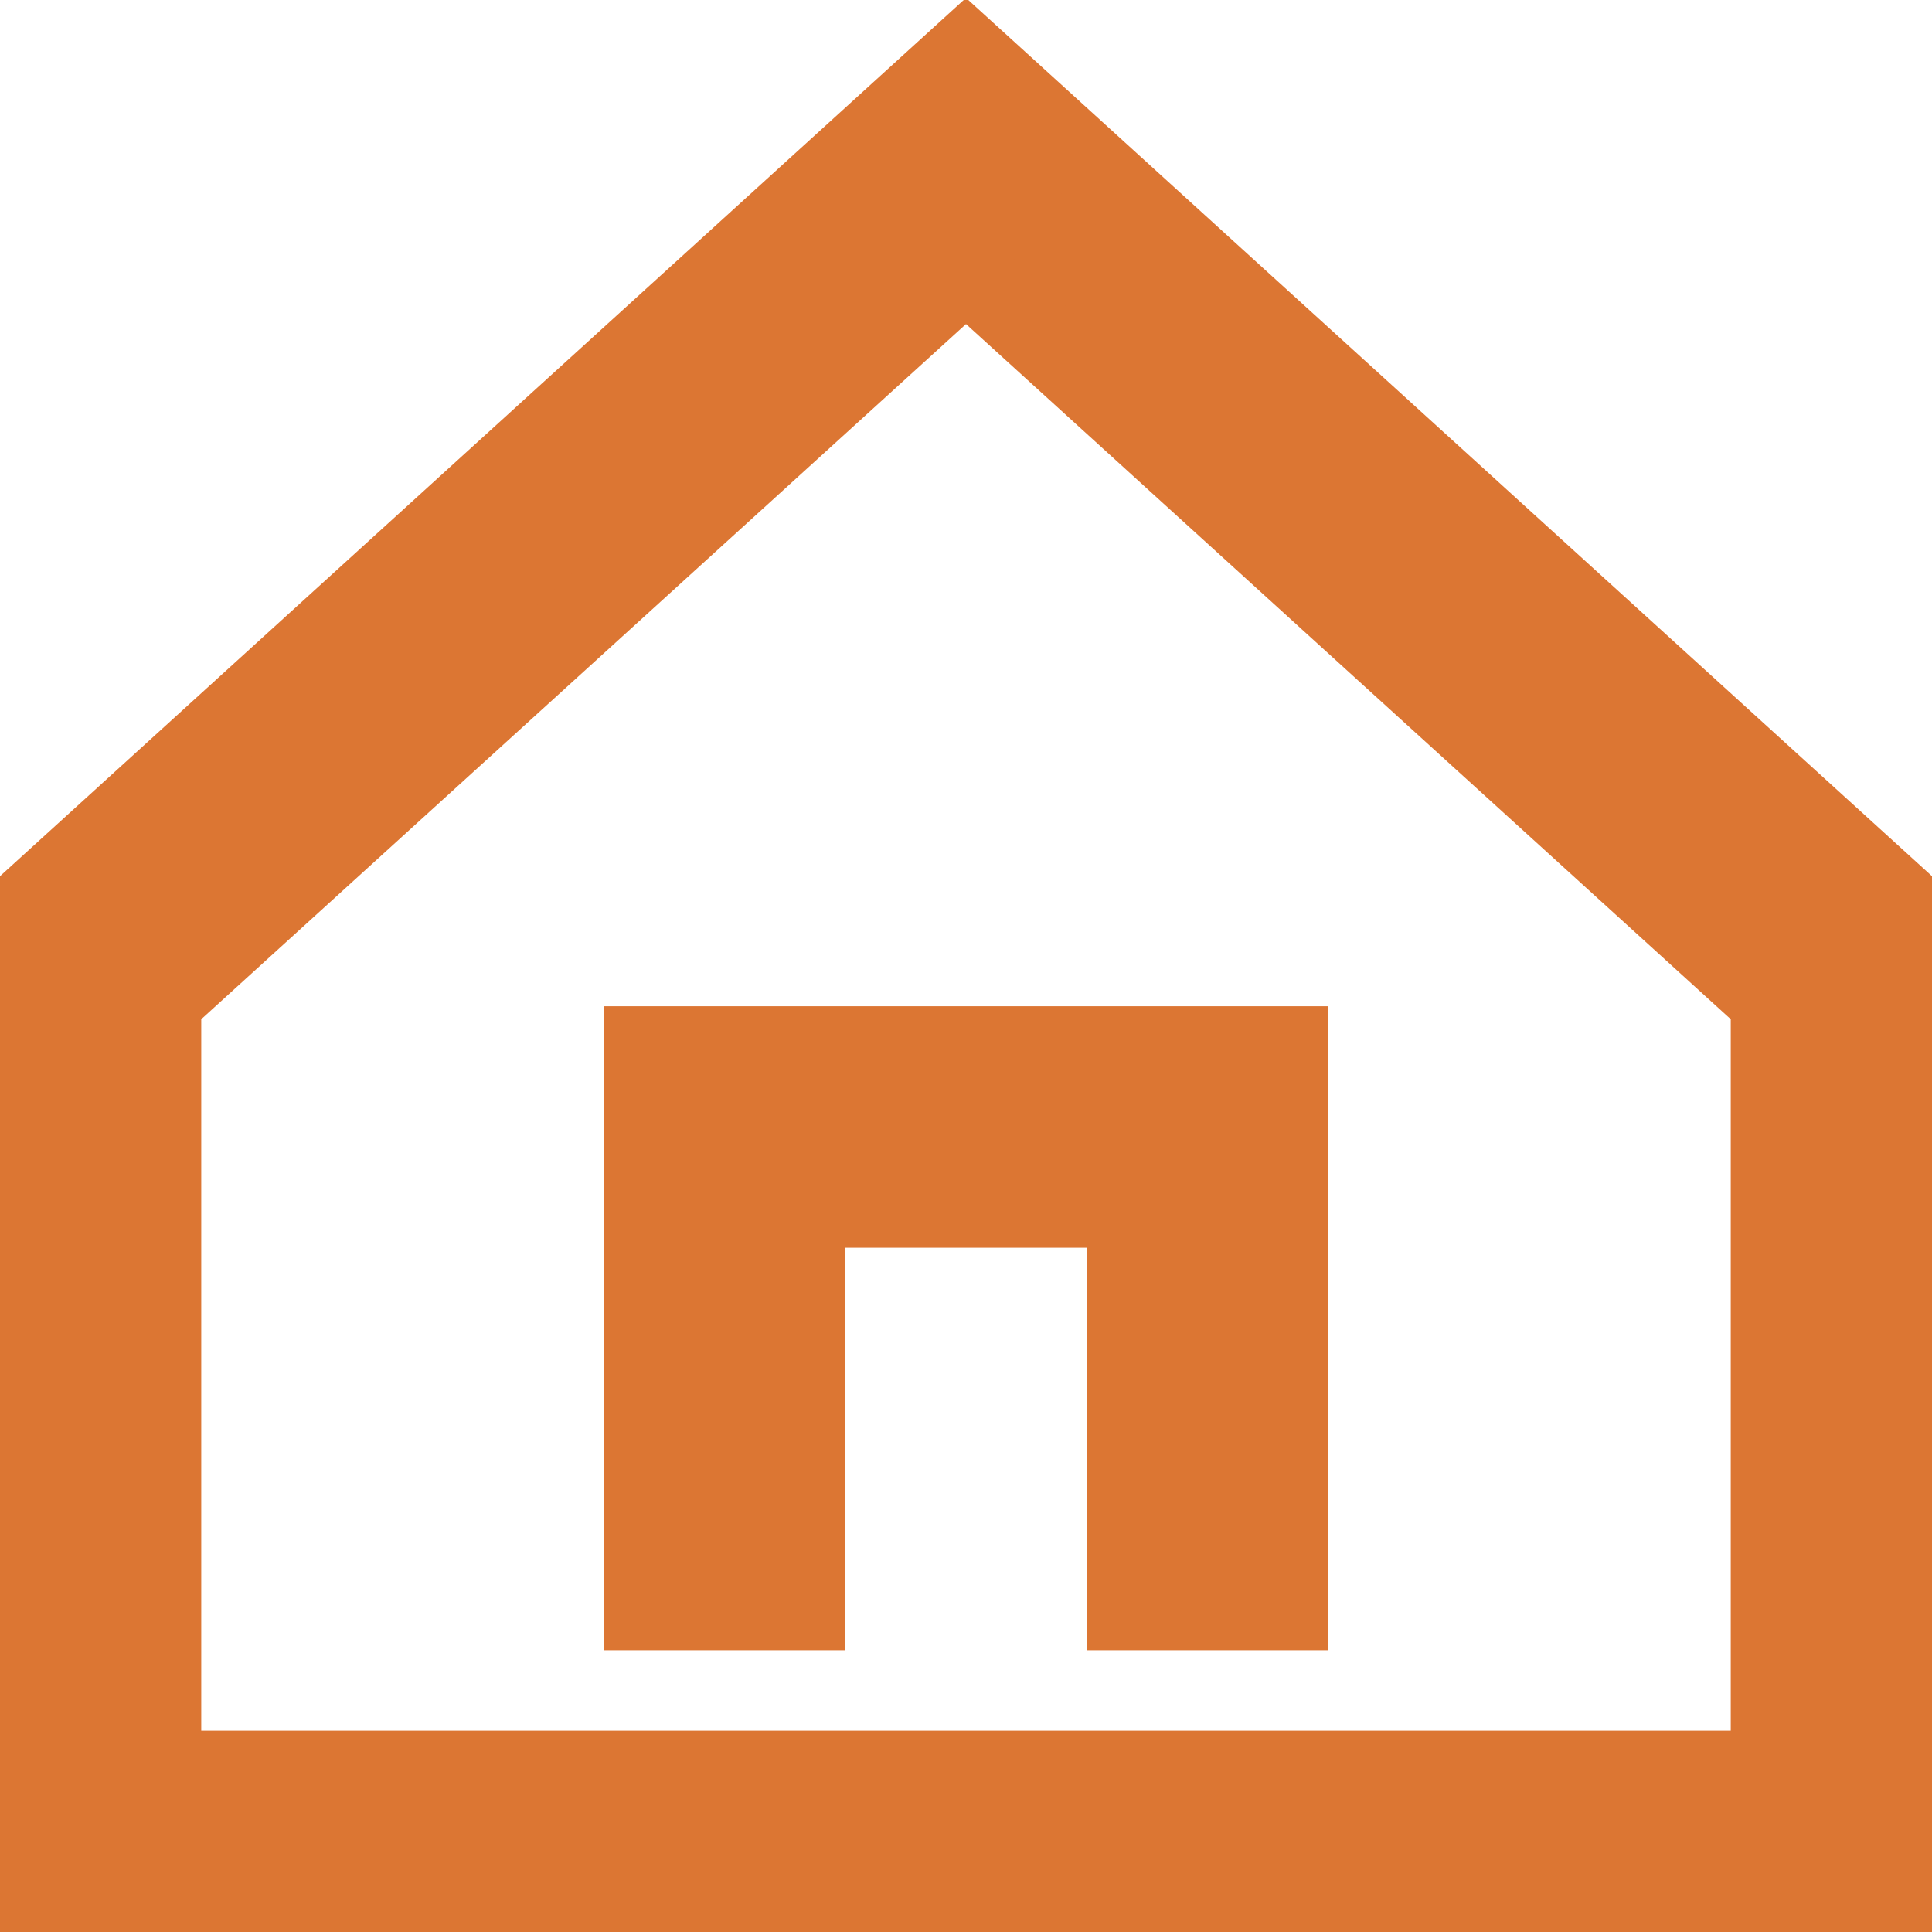
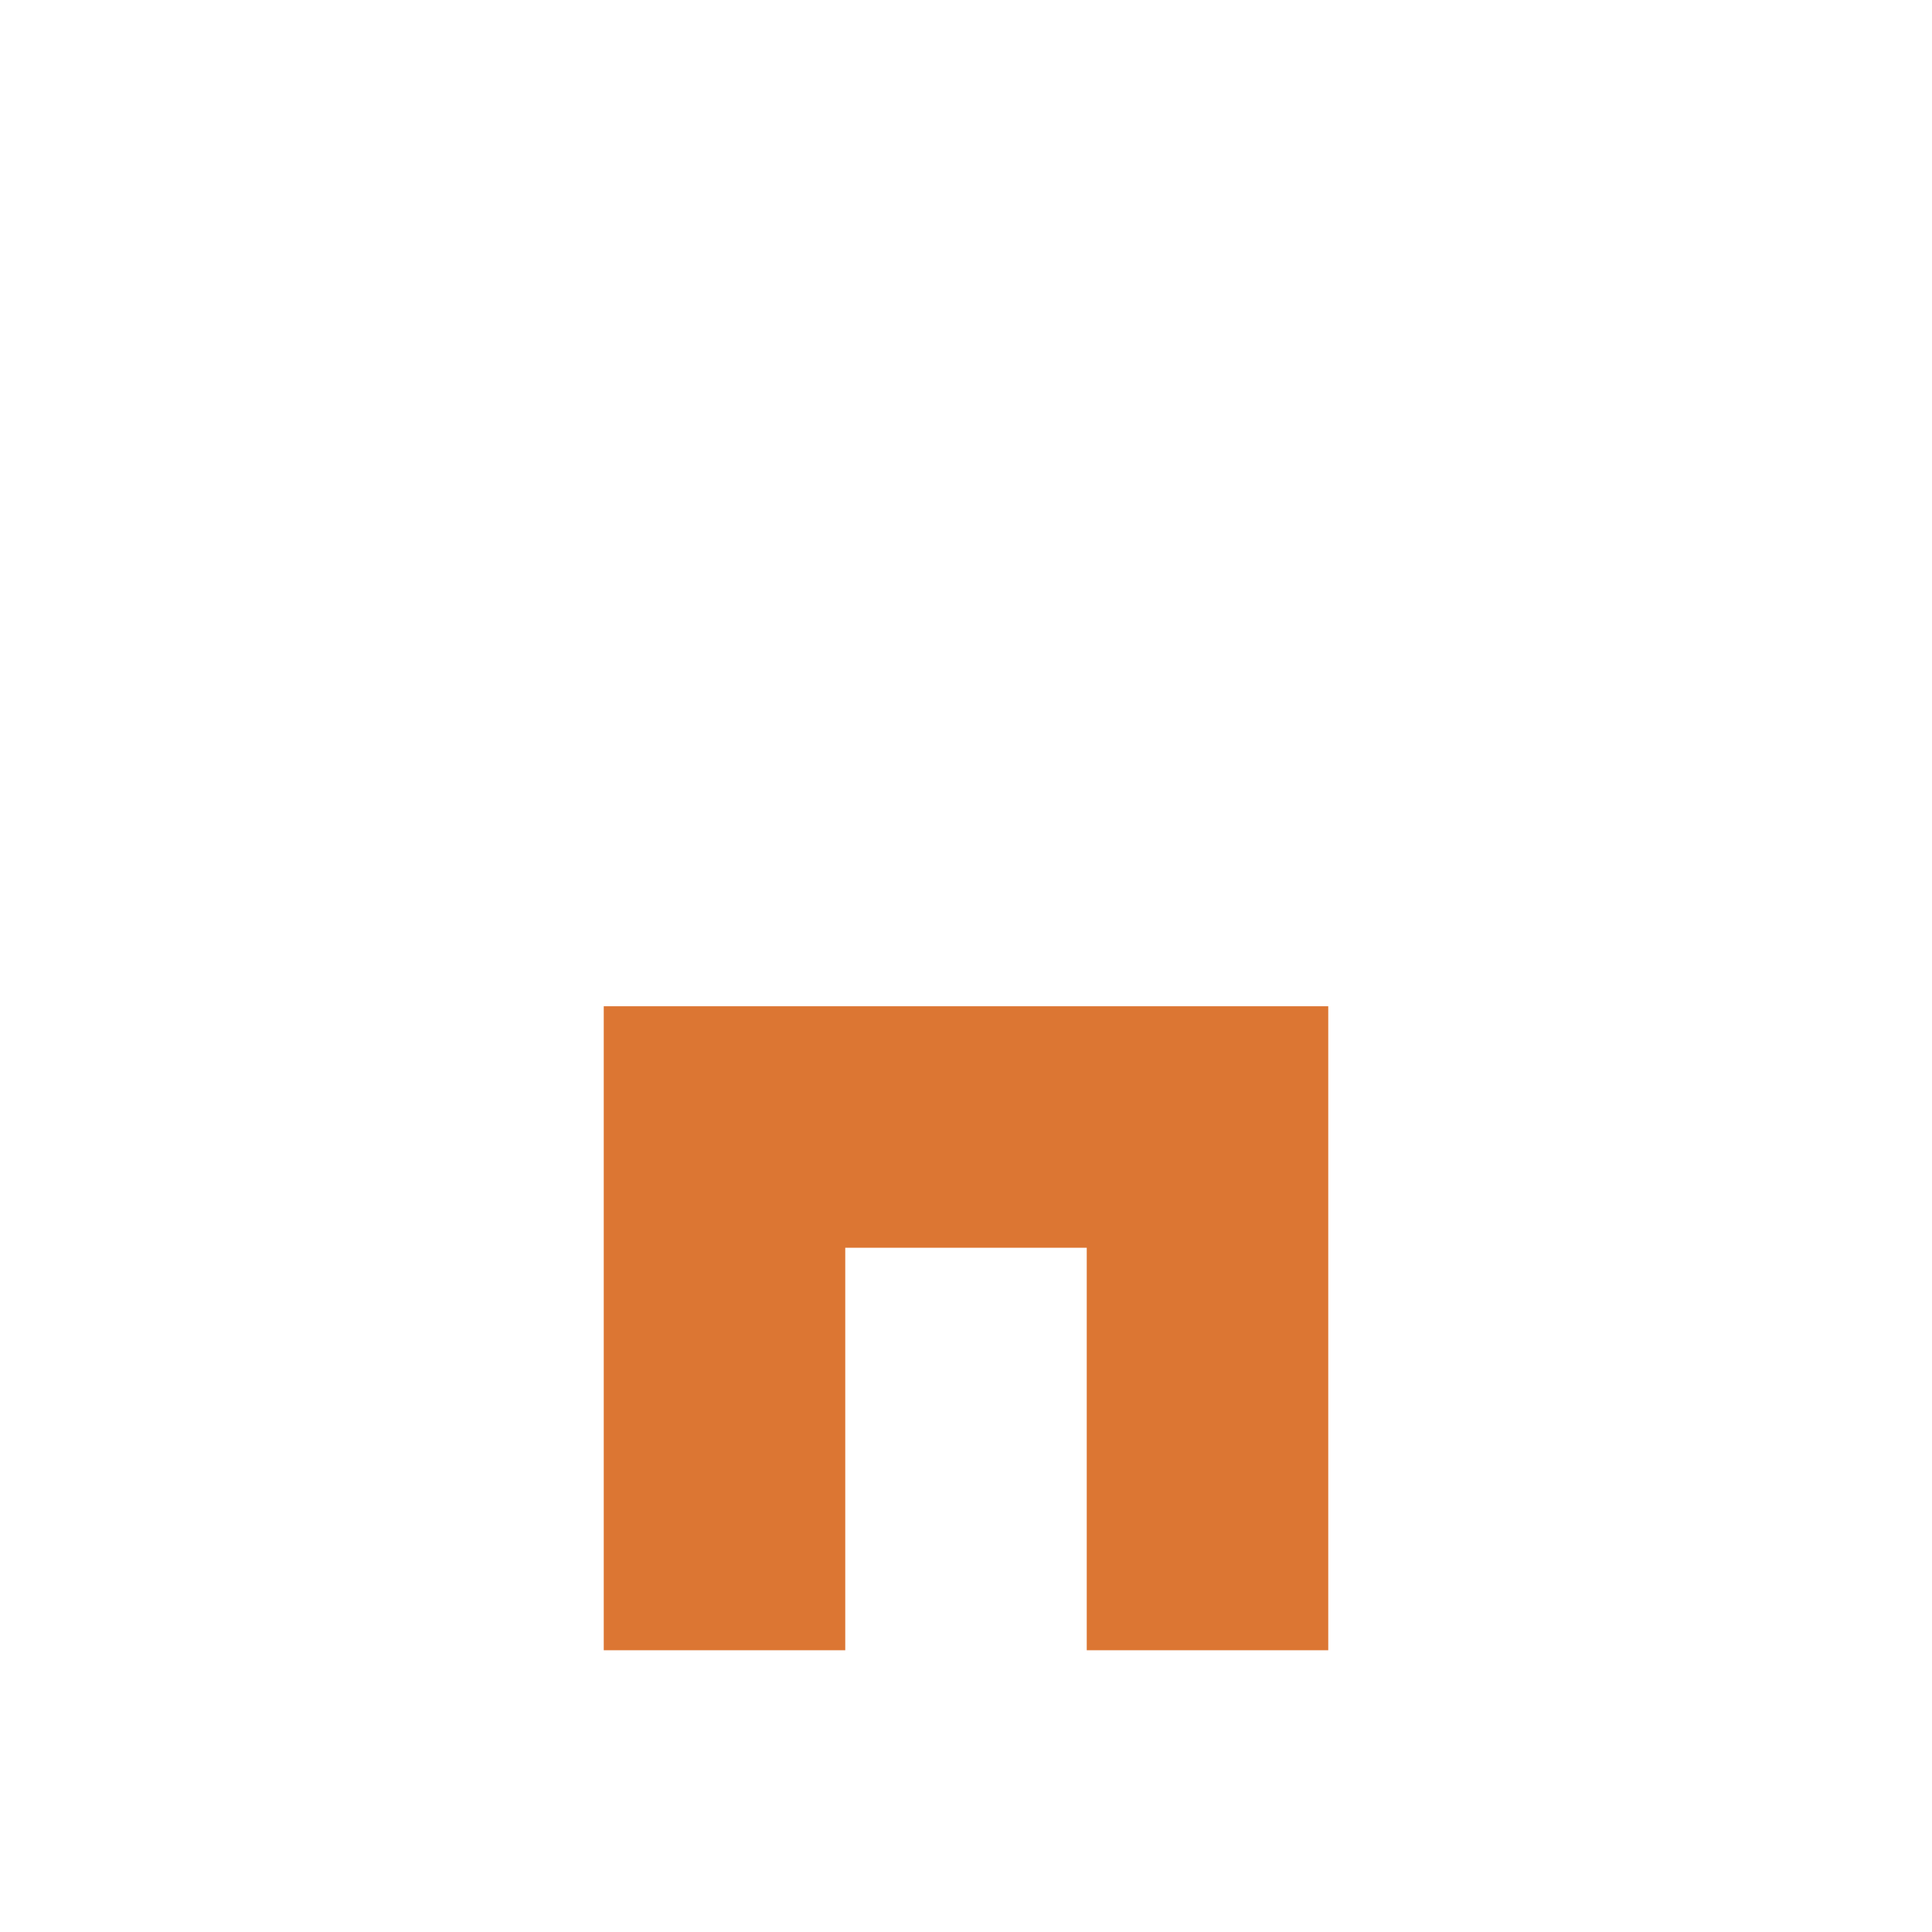
<svg xmlns="http://www.w3.org/2000/svg" viewBox="0 0 24 24" style="fill: #dc7633; stroke: #dc7633;">
-   <path class="cls-1" d="M12,.65,0,11.56V24H24V11.56ZM22,22H2V12.44L12,3.35l10,9.09Z" />
  <polygon class="cls-1" points="8 20 10 20 10 15 14 15 14 20 16 20 16 13 8 13 8 20" />
</svg>